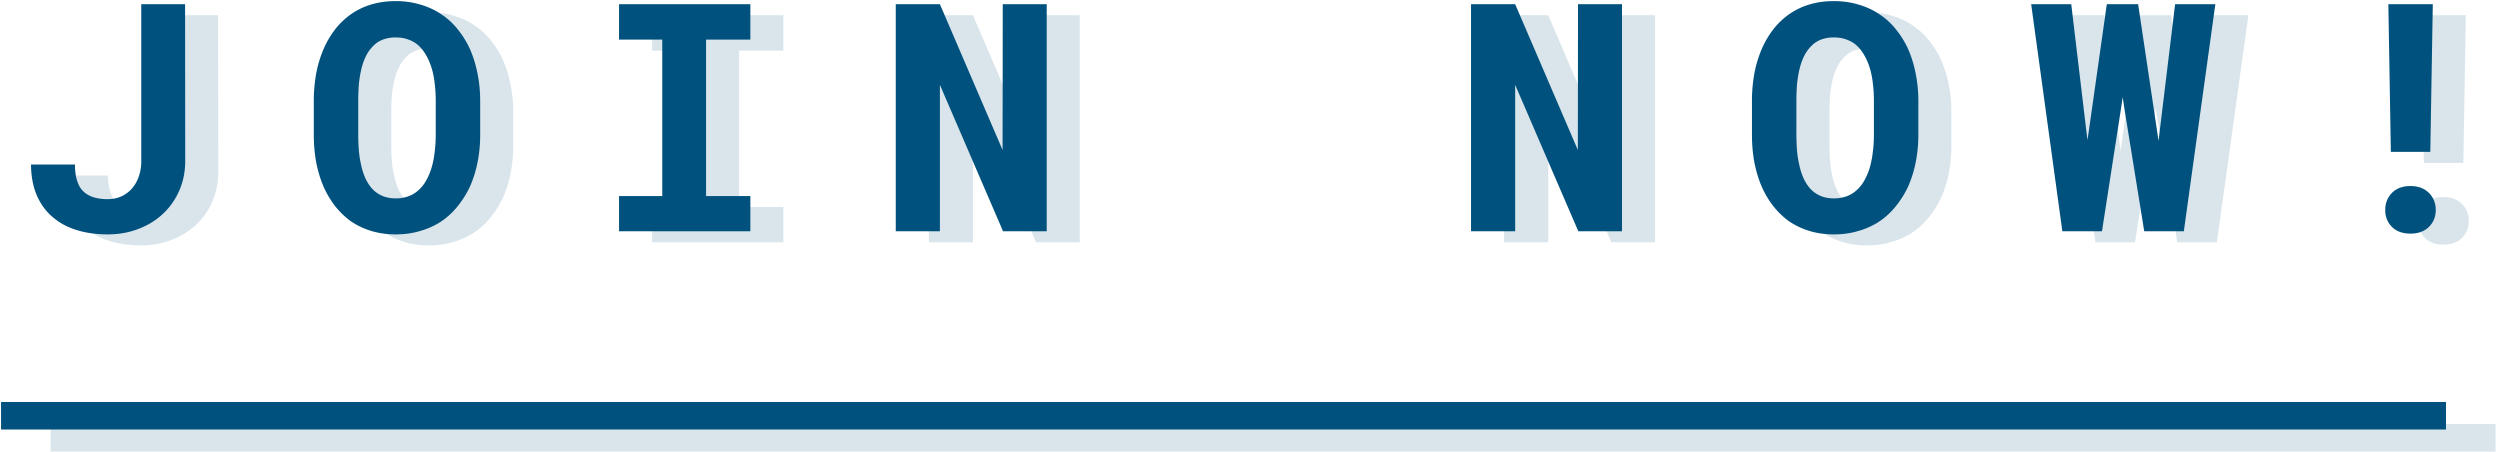
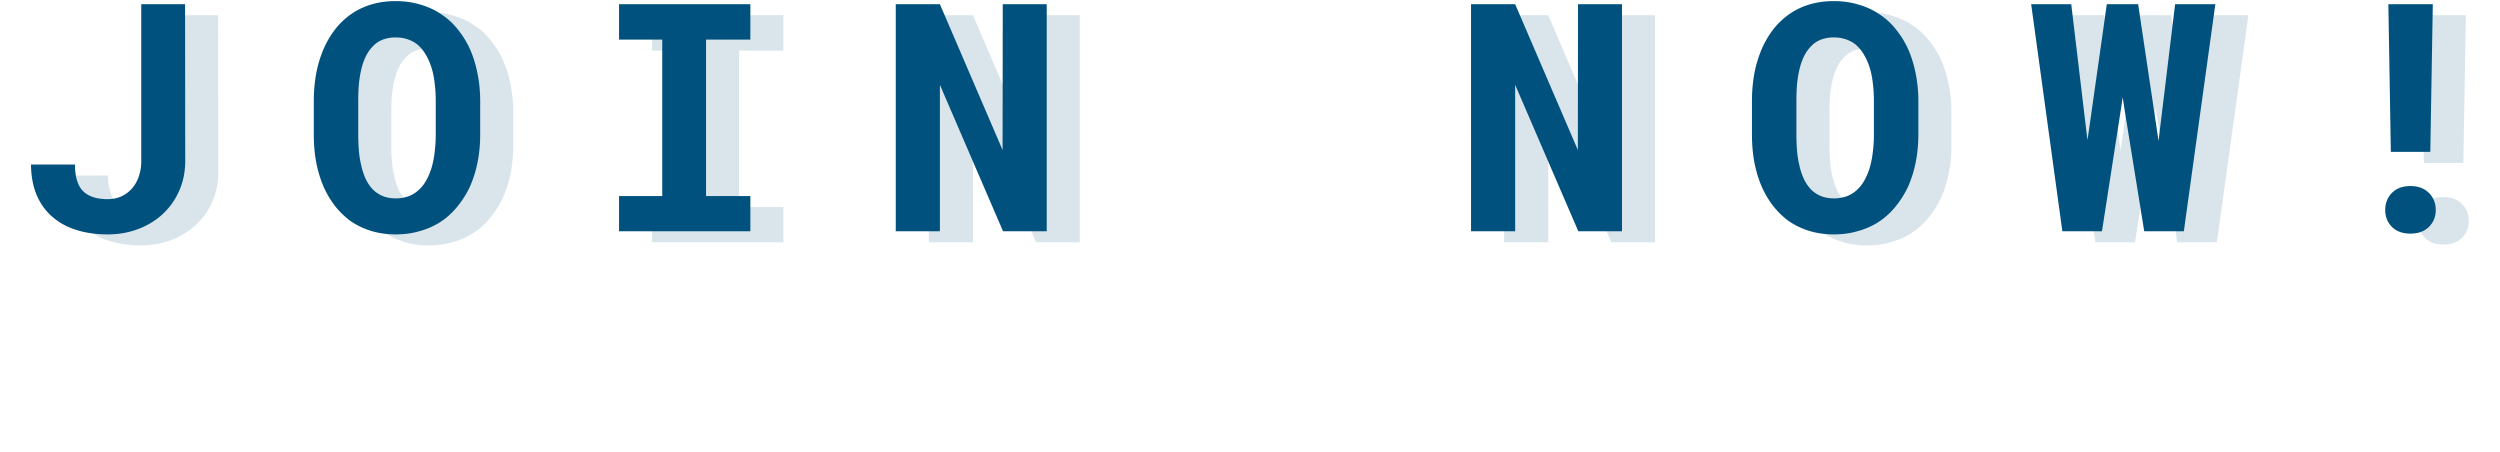
<svg xmlns="http://www.w3.org/2000/svg" viewBox="0 0 454 82">
  <g fill="#00517d" fill-rule="nonzero">
    <path fill-opacity=".15" d="M31.652 2.766V31.34c0 .963-.152 1.869-.454 2.719a6.327 6.327 0 0 1-1.217 2.152 5.874 5.874 0 0 1-1.926 1.444c-.755.34-1.586.51-2.492.51-1.133 0-2.096-.151-2.889-.453-.793-.302-1.435-.765-1.926-1.388-.377-.51-.66-1.133-.85-1.869-.188-.736-.283-1.595-.283-2.577H11.63c.019 2.133.368 3.993 1.048 5.579.68 1.586 1.633 2.898 2.86 3.937 1.209 1.057 2.662 1.85 4.362 2.378 1.699.53 3.587.793 5.664.793 1.963 0 3.795-.32 5.494-.963 1.718-.641 3.21-1.548 4.474-2.718a12.632 12.632 0 0 0 2.974-4.163c.736-1.624 1.114-3.418 1.133-5.381L39.61 2.766h-7.958Zm61.551 23.647V20.41c0-1.869-.179-3.634-.538-5.296-.34-1.661-.84-3.19-1.501-4.588a16.878 16.878 0 0 0-2.181-3.37 12.4 12.4 0 0 0-2.917-2.605c-1.114-.755-2.369-1.331-3.766-1.728-1.379-.415-2.861-.623-4.447-.623-1.567 0-3.021.199-4.361.595a12.788 12.788 0 0 0-3.625 1.7 13.731 13.731 0 0 0-2.917 2.718 16.905 16.905 0 0 0-2.124 3.54 21.644 21.644 0 0 0-1.388 4.503 28.163 28.163 0 0 0-.453 5.154v6.004c0 1.7.132 3.314.397 4.843.283 1.53.689 2.945 1.217 4.248a16.829 16.829 0 0 0 2.181 3.823 14.561 14.561 0 0 0 2.945 2.86 13.707 13.707 0 0 0 3.71 1.756c1.36.416 2.842.623 4.447.623 1.51 0 2.917-.188 4.219-.566a14.14 14.14 0 0 0 3.625-1.53 13.492 13.492 0 0 0 3.229-2.831 17.456 17.456 0 0 0 2.379-3.739 21.148 21.148 0 0 0 1.387-4.418c.321-1.604.482-3.294.482-5.069Zm-8.071-6.06v6.06c0 1.02-.057 2.001-.17 2.945a17.118 17.118 0 0 1-.453 2.606 11.562 11.562 0 0 1-1.077 2.747 6.697 6.697 0 0 1-1.614 1.982 5.362 5.362 0 0 1-1.756.992 6.685 6.685 0 0 1-2.18.34c-.831 0-1.577-.123-2.238-.369a5.574 5.574 0 0 1-1.727-1.048c-.548-.51-1.029-1.17-1.445-1.982a12.07 12.07 0 0 1-.906-2.747 17.078 17.078 0 0 1-.396-2.577 35.305 35.305 0 0 1-.114-2.889v-6.06c0-1.058.038-2.068.114-3.03.094-.964.236-1.851.425-2.663.245-1.057.585-1.982 1.019-2.775a7.089 7.089 0 0 1 1.643-1.983c.472-.358 1-.632 1.586-.82a6.716 6.716 0 0 1 2.01-.284c.774 0 1.473.104 2.096.311.642.208 1.218.5 1.728.878.641.51 1.198 1.17 1.67 1.983.472.793.85 1.699 1.133 2.718.227.812.387 1.7.482 2.663.113.944.17 1.944.17 3.002Zm33.287-17.587v6.428h7.845V37.6h-7.845V44h23.846v-6.4h-8.043V9.194h8.043V2.766h-23.846ZM196.085 44V2.766h-7.986l-.029 26.48-11.384-26.48h-8.015V44h8.015V17.407L188.155 44h7.93Zm104.468 0V2.766h-7.986l-.029 26.48-11.384-26.48h-8.015V44h8.015V17.407L292.623 44h7.93Zm53.82-17.587V20.41c0-1.869-.18-3.634-.538-5.296-.34-1.661-.84-3.19-1.501-4.588a16.878 16.878 0 0 0-2.181-3.37 12.4 12.4 0 0 0-2.917-2.605c-1.114-.755-2.369-1.331-3.766-1.728-1.379-.415-2.861-.623-4.447-.623-1.567 0-3.021.199-4.361.595a12.788 12.788 0 0 0-3.625 1.7 13.731 13.731 0 0 0-2.917 2.718 16.905 16.905 0 0 0-2.124 3.54 21.644 21.644 0 0 0-1.388 4.503 28.163 28.163 0 0 0-.453 5.154v6.004c0 1.7.132 3.314.397 4.843.283 1.53.689 2.945 1.217 4.248a16.791 16.791 0 0 0 2.181 3.823 14.535 14.535 0 0 0 2.945 2.86 13.707 13.707 0 0 0 3.71 1.756c1.36.416 2.842.623 4.447.623 1.51 0 2.917-.188 4.219-.566a14.14 14.14 0 0 0 3.625-1.53 13.492 13.492 0 0 0 3.229-2.831 17.456 17.456 0 0 0 2.379-3.739 21.208 21.208 0 0 0 1.387-4.418c.321-1.604.482-3.294.482-5.069Zm-8.071-6.06v6.06c0 1.02-.057 2.001-.17 2.945a16.992 16.992 0 0 1-.454 2.606 11.56 11.56 0 0 1-1.076 2.747 6.697 6.697 0 0 1-1.614 1.982 5.362 5.362 0 0 1-1.756.992 6.685 6.685 0 0 1-2.18.34c-.831 0-1.577-.123-2.238-.369a5.563 5.563 0 0 1-1.727-1.048c-.548-.51-1.029-1.17-1.445-1.982a12.07 12.07 0 0 1-.906-2.747 17.078 17.078 0 0 1-.396-2.577 35.305 35.305 0 0 1-.114-2.889v-6.06c0-1.058.038-2.068.114-3.03.094-.964.236-1.851.424-2.663.246-1.057.586-1.982 1.02-2.775a7.089 7.089 0 0 1 1.643-1.983c.472-.358 1-.632 1.585-.82a6.728 6.728 0 0 1 2.011-.284c.774 0 1.473.104 2.096.311.642.208 1.218.5 1.727.878.642.51 1.199 1.17 1.671 1.983.472.793.85 1.699 1.133 2.718.227.812.387 1.7.482 2.663.113.944.17 1.944.17 3.002ZM380.524 44h7.193l3.455-22.26.312-2.095.311 2.095L395.392 44h7.193l5.721-41.234h-7.307l-2.803 23.109-.199 1.727-.254-1.699-3.456-23.137h-5.692l-3.257 22.967-.255 1.7-.198-1.615-2.747-23.052h-7.278L380.524 44Zm66.819-14.415.453-26.82h-8.071l.453 26.82h7.165Zm-8.185 10.563c0 1.209.406 2.228 1.218 3.059.812.812 1.935 1.218 3.37 1.218 1.397 0 2.511-.406 3.342-1.218.831-.83 1.246-1.85 1.246-3.059 0-1.246-.415-2.284-1.246-3.115-.831-.83-1.945-1.246-3.342-1.246-1.435 0-2.558.416-3.37 1.246-.812.83-1.218 1.87-1.218 3.115Z" />
    <path d="M25.652.766V29.34c0 .963-.152 1.869-.454 2.719a6.327 6.327 0 0 1-1.217 2.152 5.874 5.874 0 0 1-1.926 1.444c-.755.34-1.586.51-2.492.51-1.133 0-2.096-.151-2.889-.453-.793-.302-1.435-.765-1.926-1.388-.377-.51-.66-1.133-.85-1.869-.188-.736-.283-1.595-.283-2.577H5.63c.019 2.133.368 3.993 1.048 5.579.68 1.586 1.633 2.898 2.86 3.937 1.209 1.057 2.662 1.85 4.362 2.378 1.699.53 3.587.793 5.664.793 1.963 0 3.795-.32 5.494-.963 1.718-.641 3.21-1.548 4.474-2.718a12.632 12.632 0 0 0 2.974-4.163c.736-1.624 1.114-3.418 1.133-5.381L33.61.766h-7.958Zm61.551 23.647V18.41c0-1.869-.179-3.634-.538-5.296-.34-1.661-.84-3.19-1.501-4.588a16.878 16.878 0 0 0-2.181-3.37 12.4 12.4 0 0 0-2.917-2.605C78.952 1.795 77.697 1.219 76.3.822 74.921.407 73.439.2 71.853.2c-1.567 0-3.021.199-4.361.595a12.788 12.788 0 0 0-3.625 1.7 13.731 13.731 0 0 0-2.917 2.718 16.905 16.905 0 0 0-2.124 3.54 21.644 21.644 0 0 0-1.388 4.503 28.163 28.163 0 0 0-.453 5.154v6.004c0 1.7.132 3.314.397 4.843.283 1.53.689 2.945 1.217 4.248a16.829 16.829 0 0 0 2.181 3.823 14.561 14.561 0 0 0 2.945 2.86 13.707 13.707 0 0 0 3.71 1.756c1.36.416 2.842.623 4.447.623 1.51 0 2.917-.188 4.219-.566a14.14 14.14 0 0 0 3.625-1.53 13.492 13.492 0 0 0 3.229-2.831 17.456 17.456 0 0 0 2.379-3.739 21.148 21.148 0 0 0 1.387-4.418c.321-1.604.482-3.294.482-5.069Zm-8.071-6.06v6.06c0 1.02-.057 2.001-.17 2.945a17.118 17.118 0 0 1-.453 2.606 11.562 11.562 0 0 1-1.077 2.747 6.697 6.697 0 0 1-1.614 1.982 5.362 5.362 0 0 1-1.756.992 6.685 6.685 0 0 1-2.18.34c-.831 0-1.577-.123-2.238-.369a5.574 5.574 0 0 1-1.727-1.048c-.548-.51-1.029-1.17-1.445-1.982a12.07 12.07 0 0 1-.906-2.747 17.078 17.078 0 0 1-.396-2.577 35.305 35.305 0 0 1-.114-2.889v-6.06c0-1.058.038-2.068.114-3.03.094-.964.236-1.851.425-2.663.245-1.057.585-1.982 1.019-2.775a7.089 7.089 0 0 1 1.643-1.983c.472-.358 1-.632 1.586-.82a6.716 6.716 0 0 1 2.01-.284c.774 0 1.473.104 2.096.311.642.208 1.218.5 1.728.878.641.51 1.198 1.17 1.67 1.983.472.793.85 1.699 1.133 2.718.227.812.387 1.7.482 2.663.113.944.17 1.944.17 3.001ZM112.419.765v6.428h7.845V35.6h-7.845V42h23.846v-6.4h-8.043V7.194h8.043V.766h-23.846ZM190.085 42V.766h-7.986l-.029 26.48L170.686.765h-8.015V42h8.015V15.407L182.155 42h7.93Zm104.468 0V.766h-7.986l-.029 26.48L275.154.765h-8.015V42h8.015V15.407L286.623 42h7.93Zm53.82-17.587V18.41c0-1.869-.18-3.634-.538-5.296-.34-1.661-.84-3.19-1.501-4.588a16.878 16.878 0 0 0-2.181-3.37 12.4 12.4 0 0 0-2.917-2.605c-1.114-.755-2.369-1.331-3.766-1.728C336.091.407 334.609.2 333.023.2c-1.567 0-3.021.199-4.361.595a12.788 12.788 0 0 0-3.625 1.7 13.731 13.731 0 0 0-2.917 2.718 16.905 16.905 0 0 0-2.124 3.54 21.644 21.644 0 0 0-1.388 4.503 28.163 28.163 0 0 0-.453 5.154v6.004c0 1.7.132 3.314.397 4.843.283 1.53.689 2.945 1.217 4.248a16.791 16.791 0 0 0 2.181 3.823 14.535 14.535 0 0 0 2.945 2.86 13.707 13.707 0 0 0 3.71 1.756c1.36.416 2.842.623 4.447.623 1.51 0 2.917-.188 4.219-.566a14.14 14.14 0 0 0 3.625-1.53 13.492 13.492 0 0 0 3.229-2.831 17.456 17.456 0 0 0 2.379-3.739 21.208 21.208 0 0 0 1.387-4.418c.321-1.604.482-3.294.482-5.069Zm-8.071-6.06v6.06c0 1.02-.057 2.001-.17 2.945a16.992 16.992 0 0 1-.454 2.606 11.56 11.56 0 0 1-1.076 2.747 6.697 6.697 0 0 1-1.614 1.982 5.362 5.362 0 0 1-1.756.992 6.685 6.685 0 0 1-2.18.34c-.831 0-1.577-.123-2.238-.369a5.563 5.563 0 0 1-1.727-1.048c-.548-.51-1.029-1.17-1.445-1.982a12.07 12.07 0 0 1-.906-2.747 17.078 17.078 0 0 1-.396-2.577 35.305 35.305 0 0 1-.114-2.889v-6.06c0-1.058.038-2.068.114-3.03.094-.964.236-1.851.424-2.663.246-1.057.586-1.982 1.02-2.775a7.089 7.089 0 0 1 1.643-1.983c.472-.358 1-.632 1.585-.82a6.728 6.728 0 0 1 2.011-.284c.774 0 1.473.104 2.096.311.642.208 1.218.5 1.727.878.642.51 1.199 1.17 1.671 1.983.472.793.85 1.699 1.133 2.718.227.812.387 1.7.482 2.663.113.944.17 1.944.17 3.001ZM374.524 42h7.193l3.455-22.26.312-2.095.311 2.095L389.392 42h7.193L402.306.766h-7.307l-2.803 23.109-.199 1.727-.254-1.699L388.287.766h-5.692l-3.257 22.967-.255 1.7-.198-1.615L376.138.766h-7.278L374.524 42Zm66.819-14.415.453-26.82h-8.071l.453 26.82h7.165Zm-8.185 10.563c0 1.209.406 2.228 1.218 3.059.812.812 1.935 1.218 3.37 1.218 1.397 0 2.511-.406 3.342-1.218.831-.83 1.246-1.85 1.246-3.059 0-1.246-.415-2.284-1.246-3.115-.831-.83-1.945-1.246-3.342-1.246-1.435 0-2.558.416-3.37 1.246-.812.83-1.218 1.87-1.218 3.115Z" />
-     <path fill-opacity=".15" d="M9.191 77h444v5h-444z" />
-     <path d="M.191 73h444v5h-444z" />
  </g>
</svg>